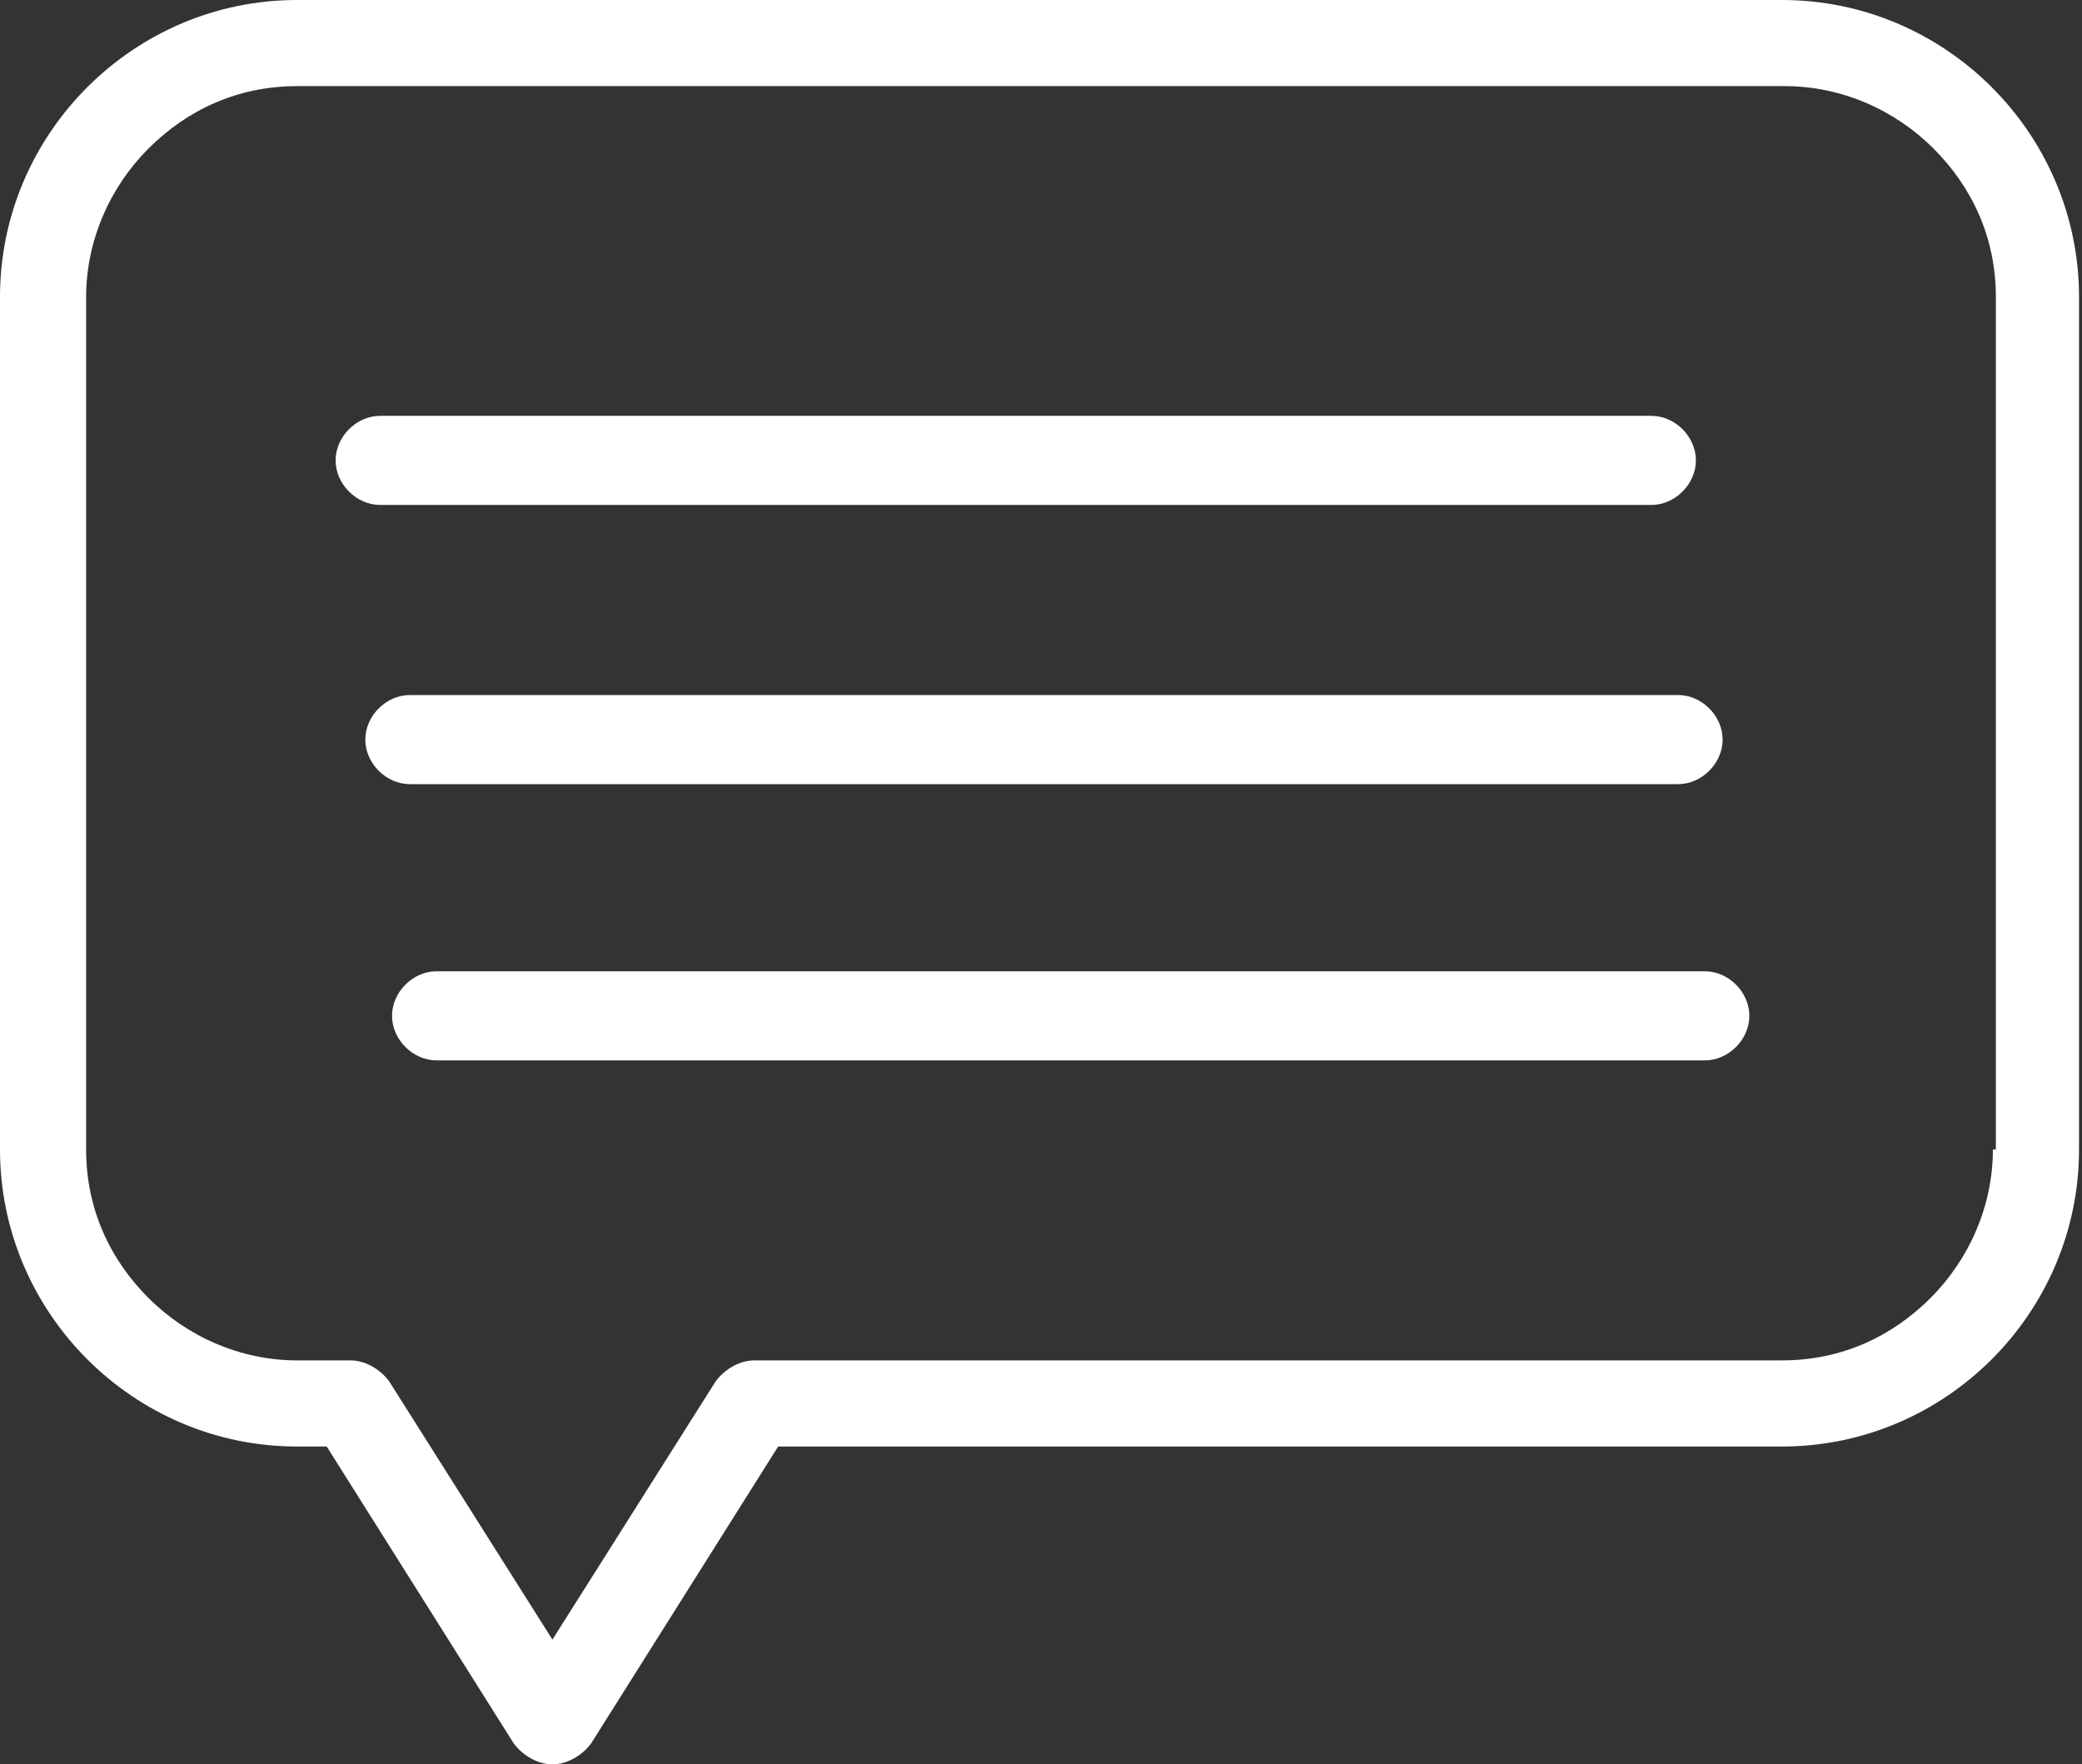
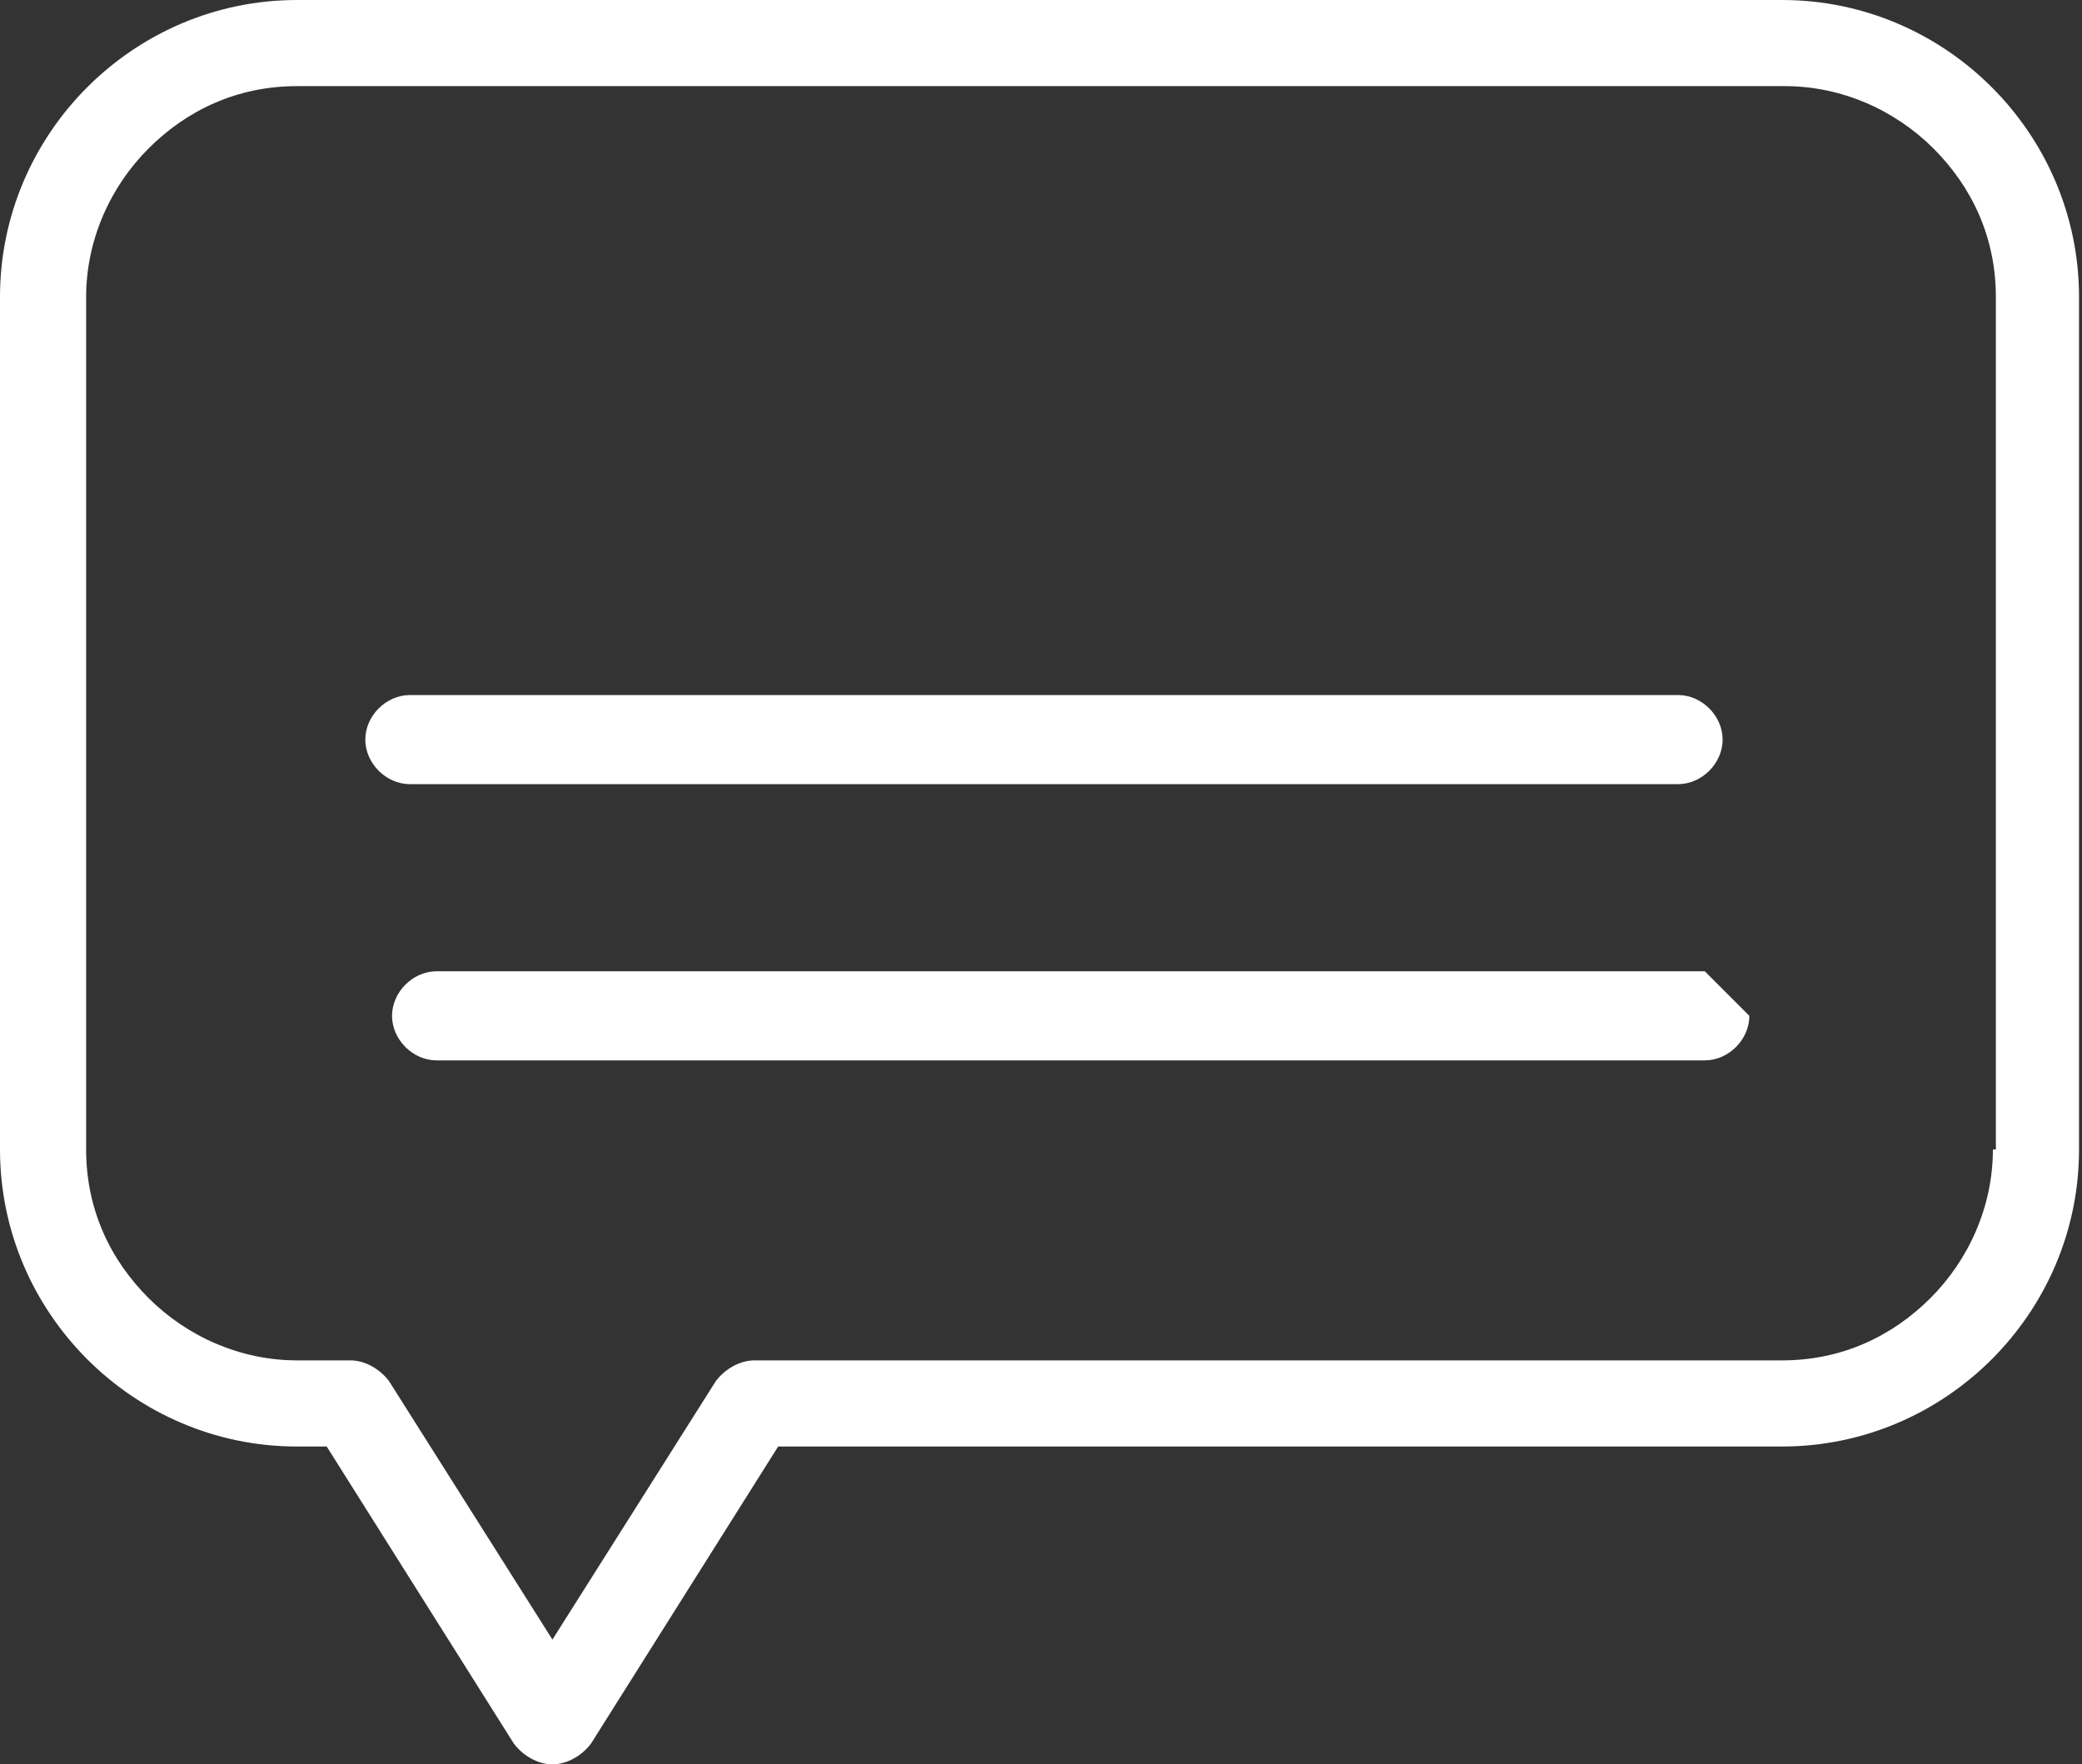
<svg xmlns="http://www.w3.org/2000/svg" id="Layer_1" version="1.1" viewBox="0 0 70.1 59.4">
  <rect x="0" y="0" width="70.1" height="59.4" fill="#333333" stroke="none" />
  <defs>
    <style>
      .st0 {
        fill: #fff;
      }
    </style>
  </defs>
  <path class="st0" d="M60.1,0H10C4.5,0,0,4.5,0,10v28.7c0,5.5,4.5,10,10,10h1l6.3,10c.3.4.8.7,1.3.7s1-.3,1.3-.7l6.3-10h33.8c5.5,0,10-4.5,10-10V10c0-5.5-4.5-10-10-10ZM67.1,38.7c0,1.9-.8,3.7-2.1,5-1.3,1.3-3,2.1-5,2.1H25.4c-.5,0-1,.3-1.3.7l-5.5,8.7-5.5-8.7c-.3-.4-.8-.7-1.3-.7h-1.8c-1.9,0-3.7-.8-5-2.1-1.3-1.3-2.1-3-2.1-5V10c0-1.9.8-3.7,2.1-5,1.3-1.3,3-2.1,5-2.1h50.1c1.9,0,3.7.8,5,2.1,1.3,1.3,2.1,3,2.1,5v28.7Z" />
-   <path class="st0" d="M55.6,17c.8,0,1.5-.7,1.5-1.5s-.7-1.5-1.5-1.5H12.8c-.8,0-1.5.7-1.5,1.5s.7,1.5,1.5,1.5h42.7Z" />
  <path class="st0" d="M56.5,26.4c.8,0,1.5-.7,1.5-1.5s-.7-1.5-1.5-1.5H13.8c-.8,0-1.5.7-1.5,1.5s.7,1.5,1.5,1.5h42.7Z" />
-   <path class="st0" d="M57.4,32.7H14.7c-.8,0-1.5.7-1.5,1.5s.7,1.5,1.5,1.5h42.7c.8,0,1.5-.7,1.5-1.5s-.7-1.5-1.5-1.5Z" />
+   <path class="st0" d="M57.4,32.7H14.7c-.8,0-1.5.7-1.5,1.5s.7,1.5,1.5,1.5h42.7c.8,0,1.5-.7,1.5-1.5Z" />
</svg>